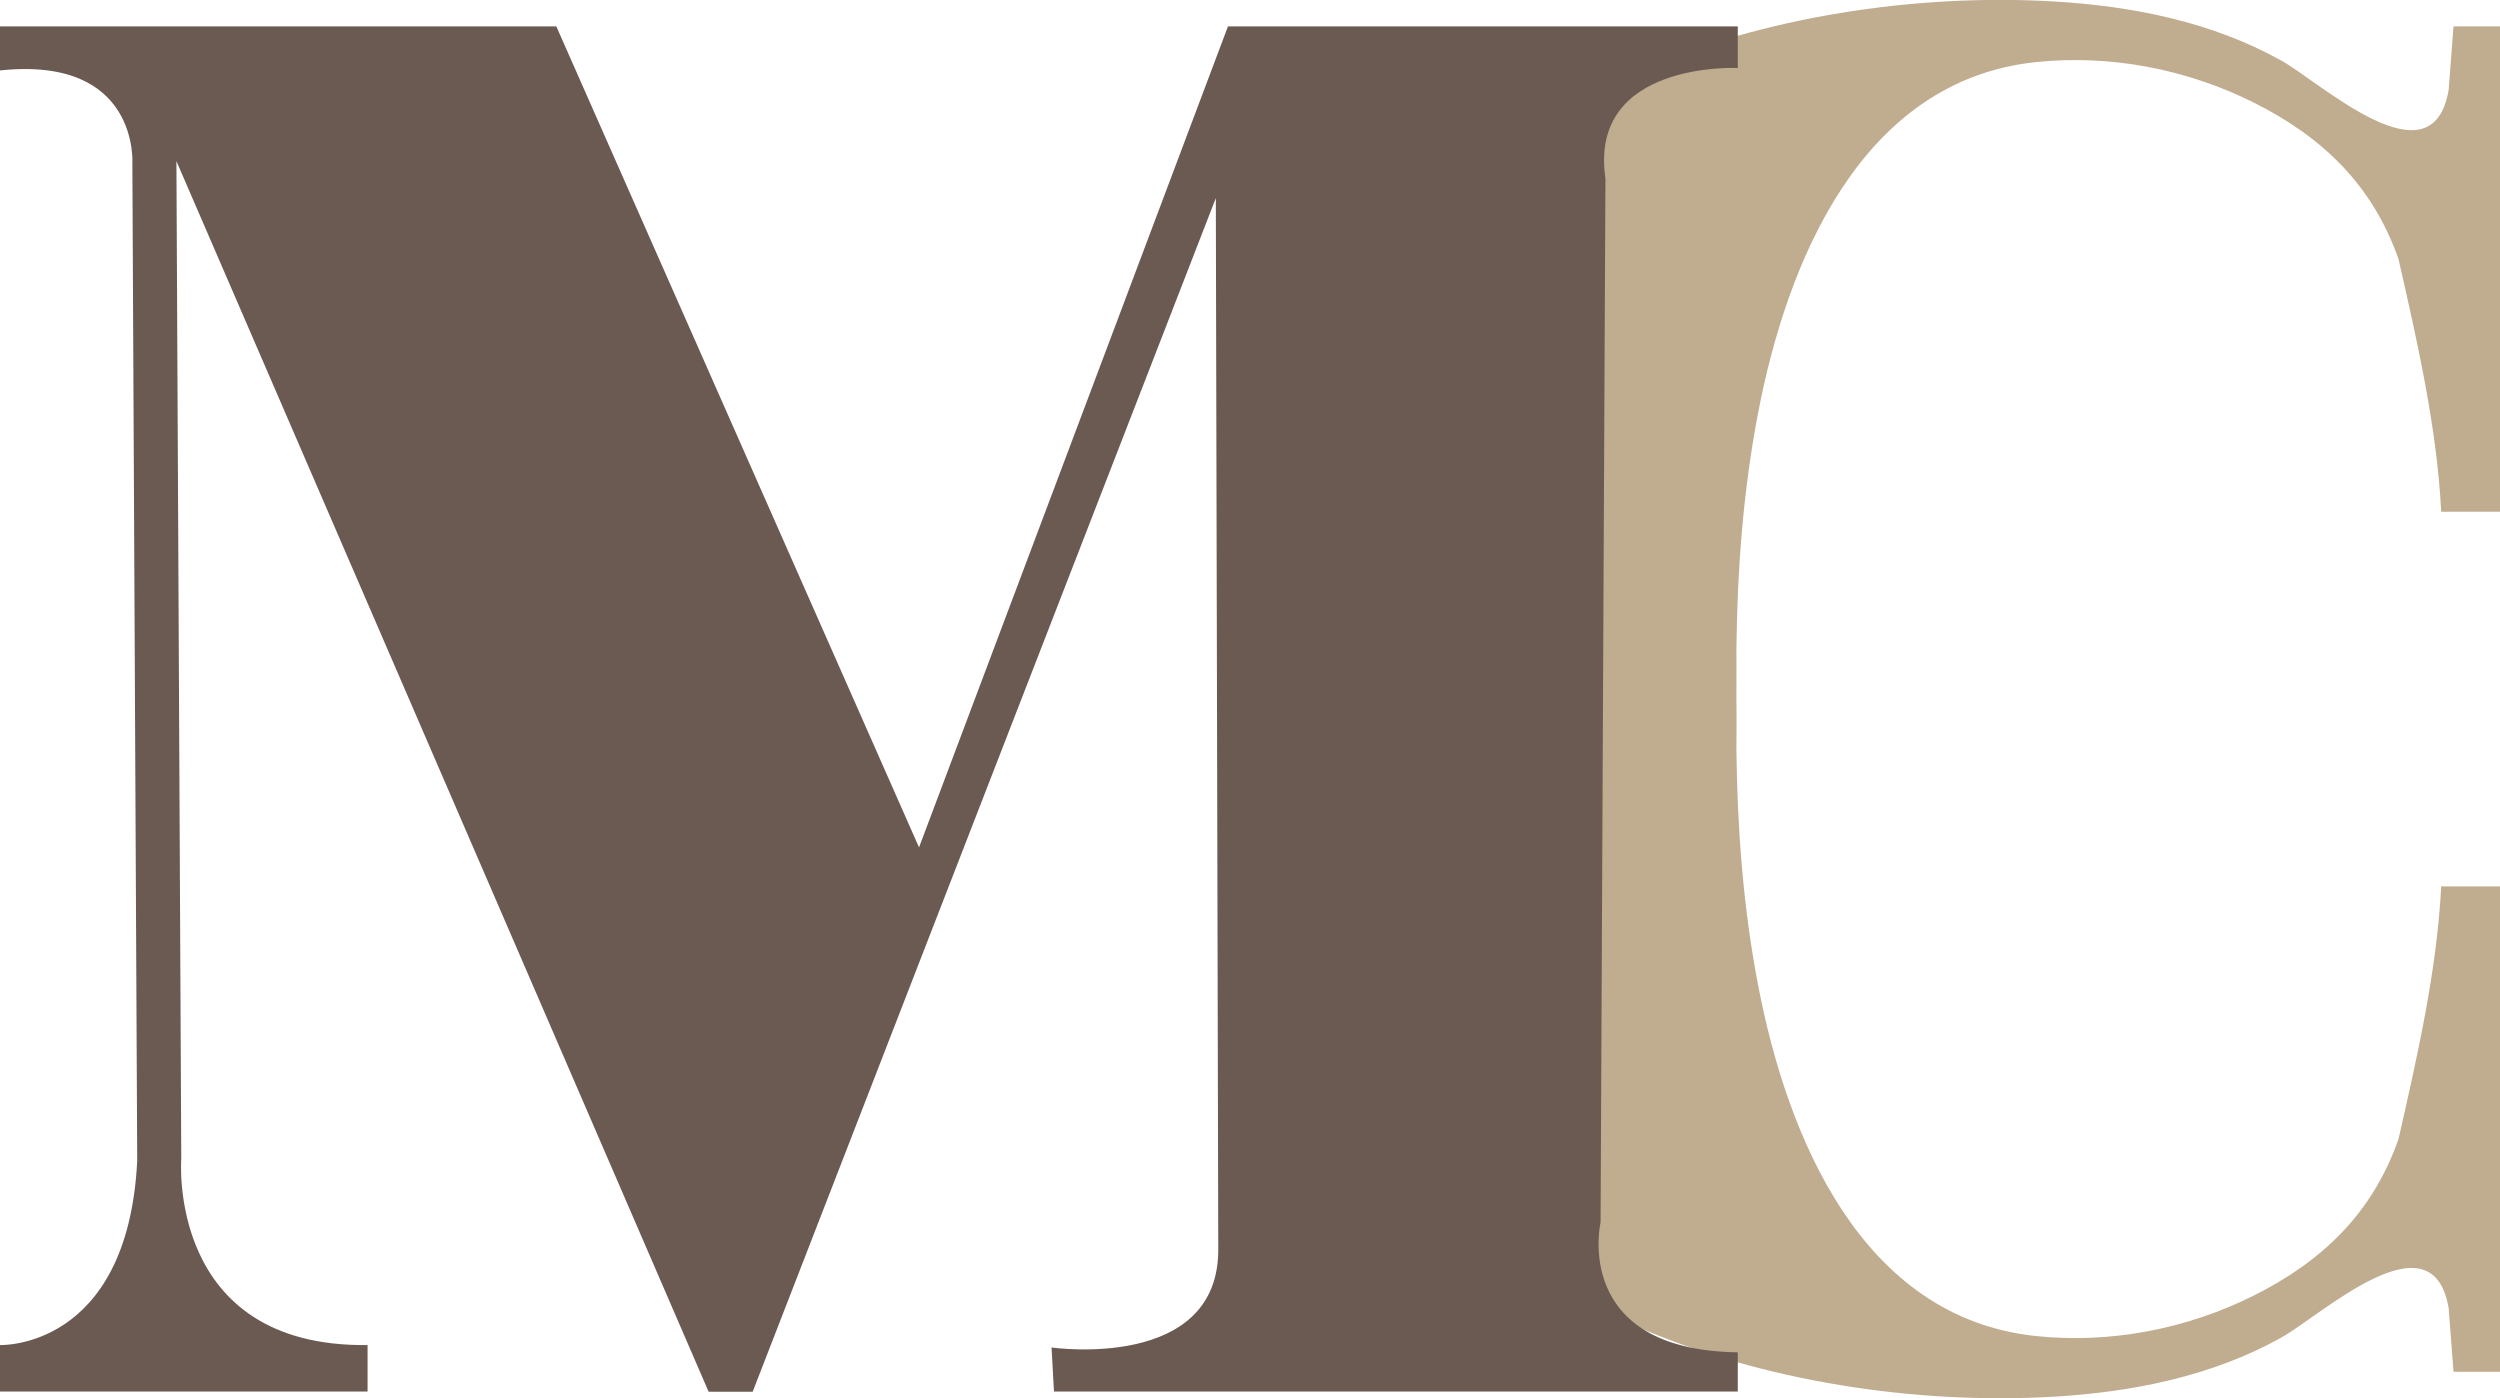
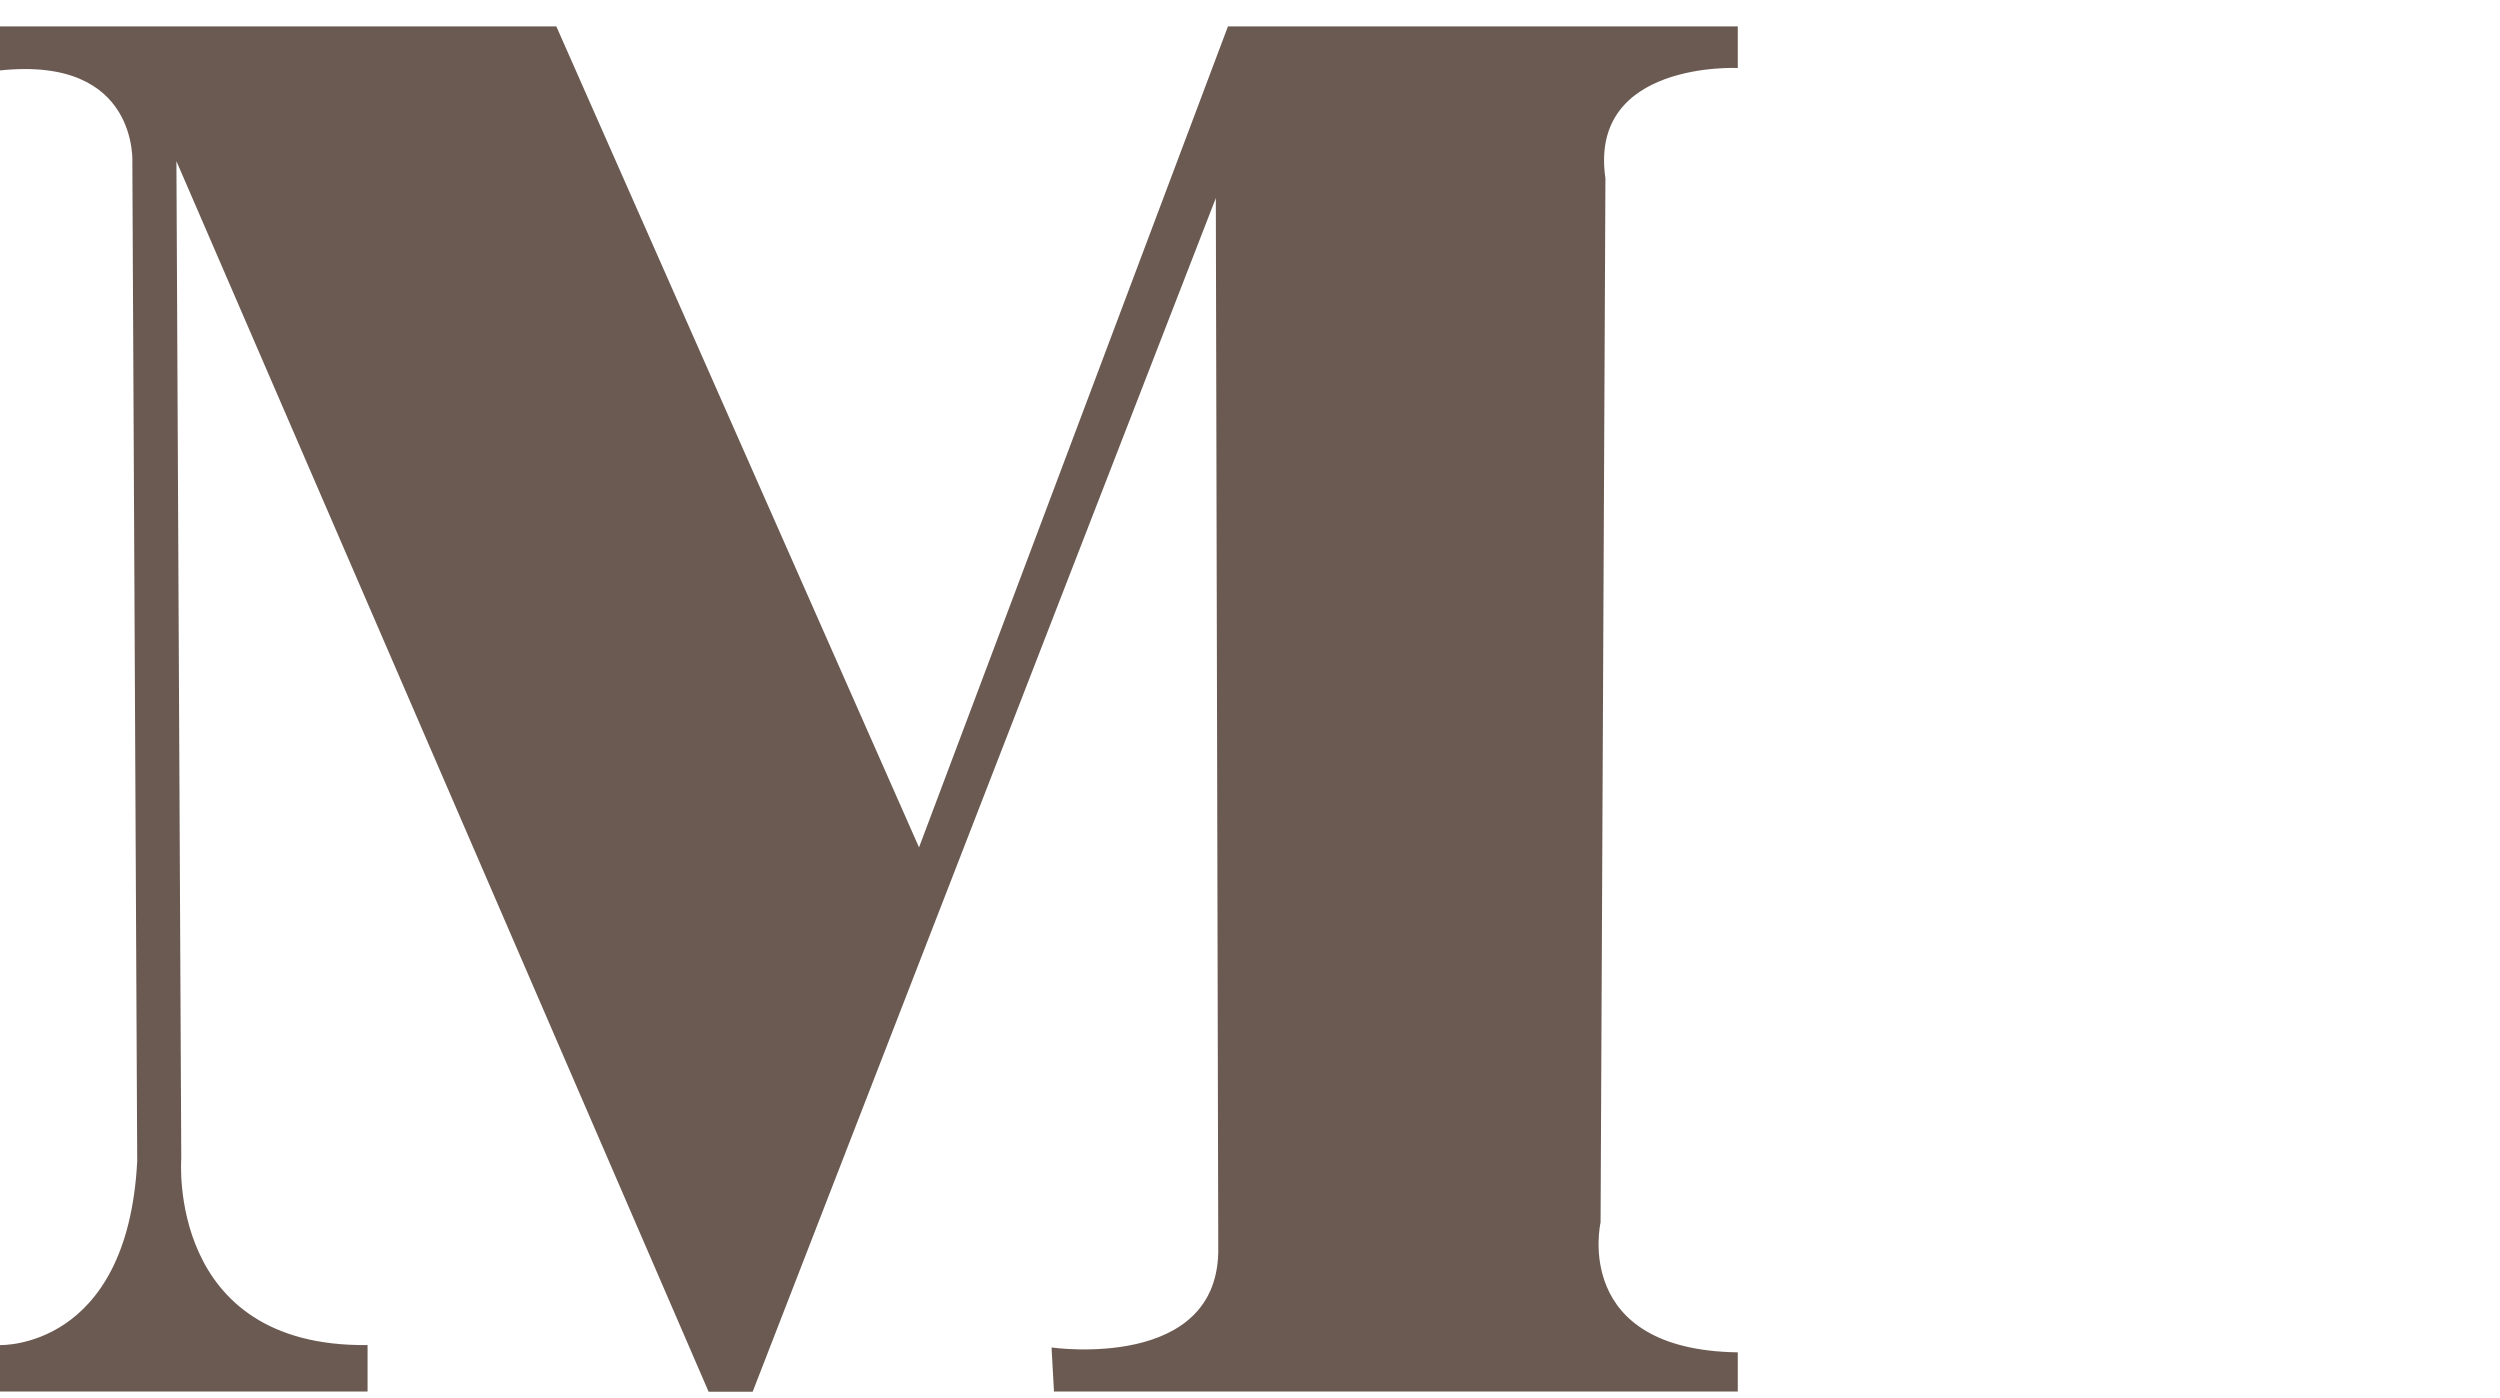
<svg xmlns="http://www.w3.org/2000/svg" id="uuid-9ad7bea5-ed92-465e-919e-1df4924a1525" viewBox="0 0 144.12 80.62">
-   <path d="M117.36,3.58c4.28-.45,8.69.4,12.54,2.32,3.99,1.99,6.88,4.78,8.37,9.04,1.09,4.77,2.22,9.76,2.46,14.56h3.39V1.52h-2.68l-.28,3.67c-.95,5.53-7.36-.42-9.65-1.7-4.02-2.24-8.62-3.15-13.18-3.41-7.93-.45-16.69.88-24.01,4.06-1,.44-6.49,2.63-6.57,4.16,0,0-1.07,19.2-1.62,29.11h-.32s.06,1.1.16,2.89c-.1,1.8-.16,2.89-.16,2.89h.32c.55,9.92,1.62,29.1,1.62,29.11.09,1.52,5.57,3.72,6.57,4.16,7.32,3.18,16.08,4.51,24.01,4.06,4.56-.26,9.16-1.17,13.18-3.41,2.3-1.28,8.7-7.23,9.65-1.7l.28,3.67h2.68v-27.98h-3.39c-.24,4.8-1.37,9.78-2.46,14.56-1.49,4.26-4.38,7.05-8.37,9.04-3.85,1.92-8.25,2.77-12.54,2.32-10.05-1.06-14.33-11.46-16.01-20.23-.86-4.48-1.2-9.04-1.25-13.6,0,0,.02-1.93,0-2.89.01-.97,0-2.89,0-2.89.05-4.56.39-9.13,1.25-13.6,1.68-8.77,5.96-19.17,16.01-20.23Z" style="fill:#c0ac8f;" />
  <path d="M0,1.52h32.07l20.91,47.33L70.79,1.52h29.39v2.4s-8.62-.42-7.63,6.36l-.28,60.19s-1.7,7.35,7.91,7.49v2.26h-39.42l-.14-2.54s9.75,1.41,9.61-5.79l-.14-60.47-26.7,68.81h-2.54L10.17,9.29l.28,57.51s-.85,10.88,10.74,10.74v2.68H0v-2.68s7.35.28,7.91-10.6l-.28-57.51s.42-6.22-7.63-5.37V1.52Z" style="fill:#6b5a52;" />
</svg>